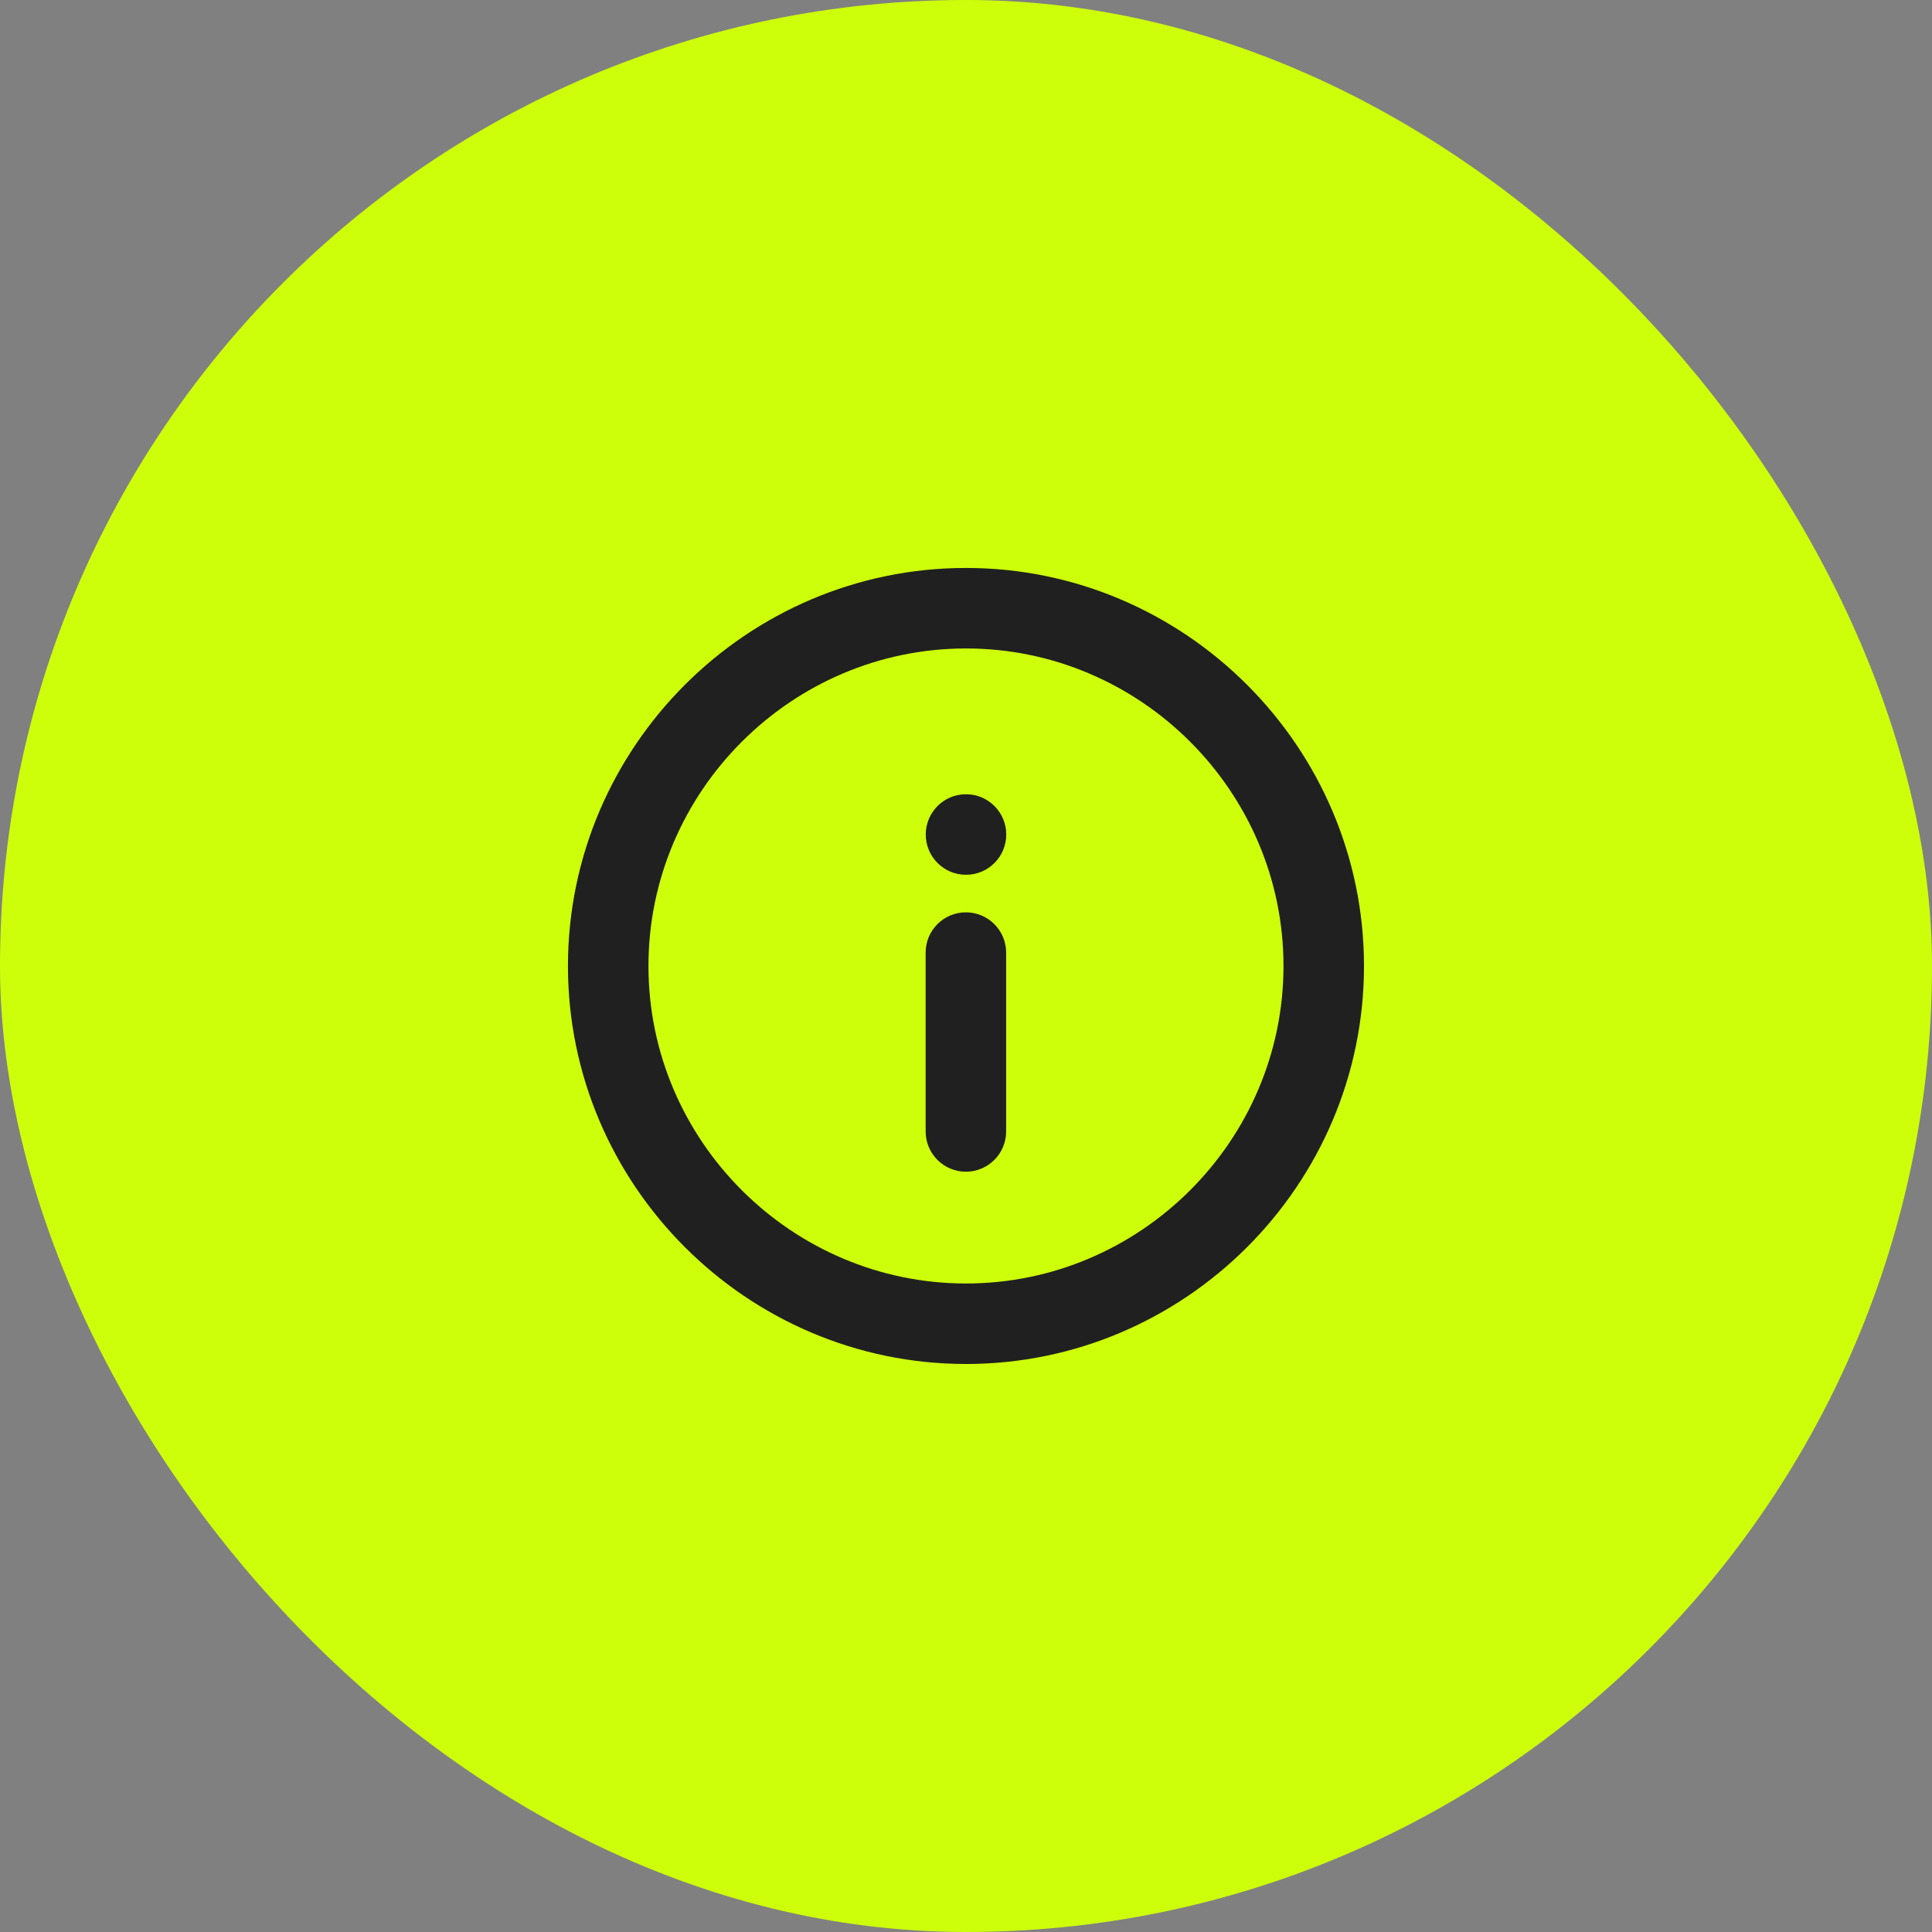
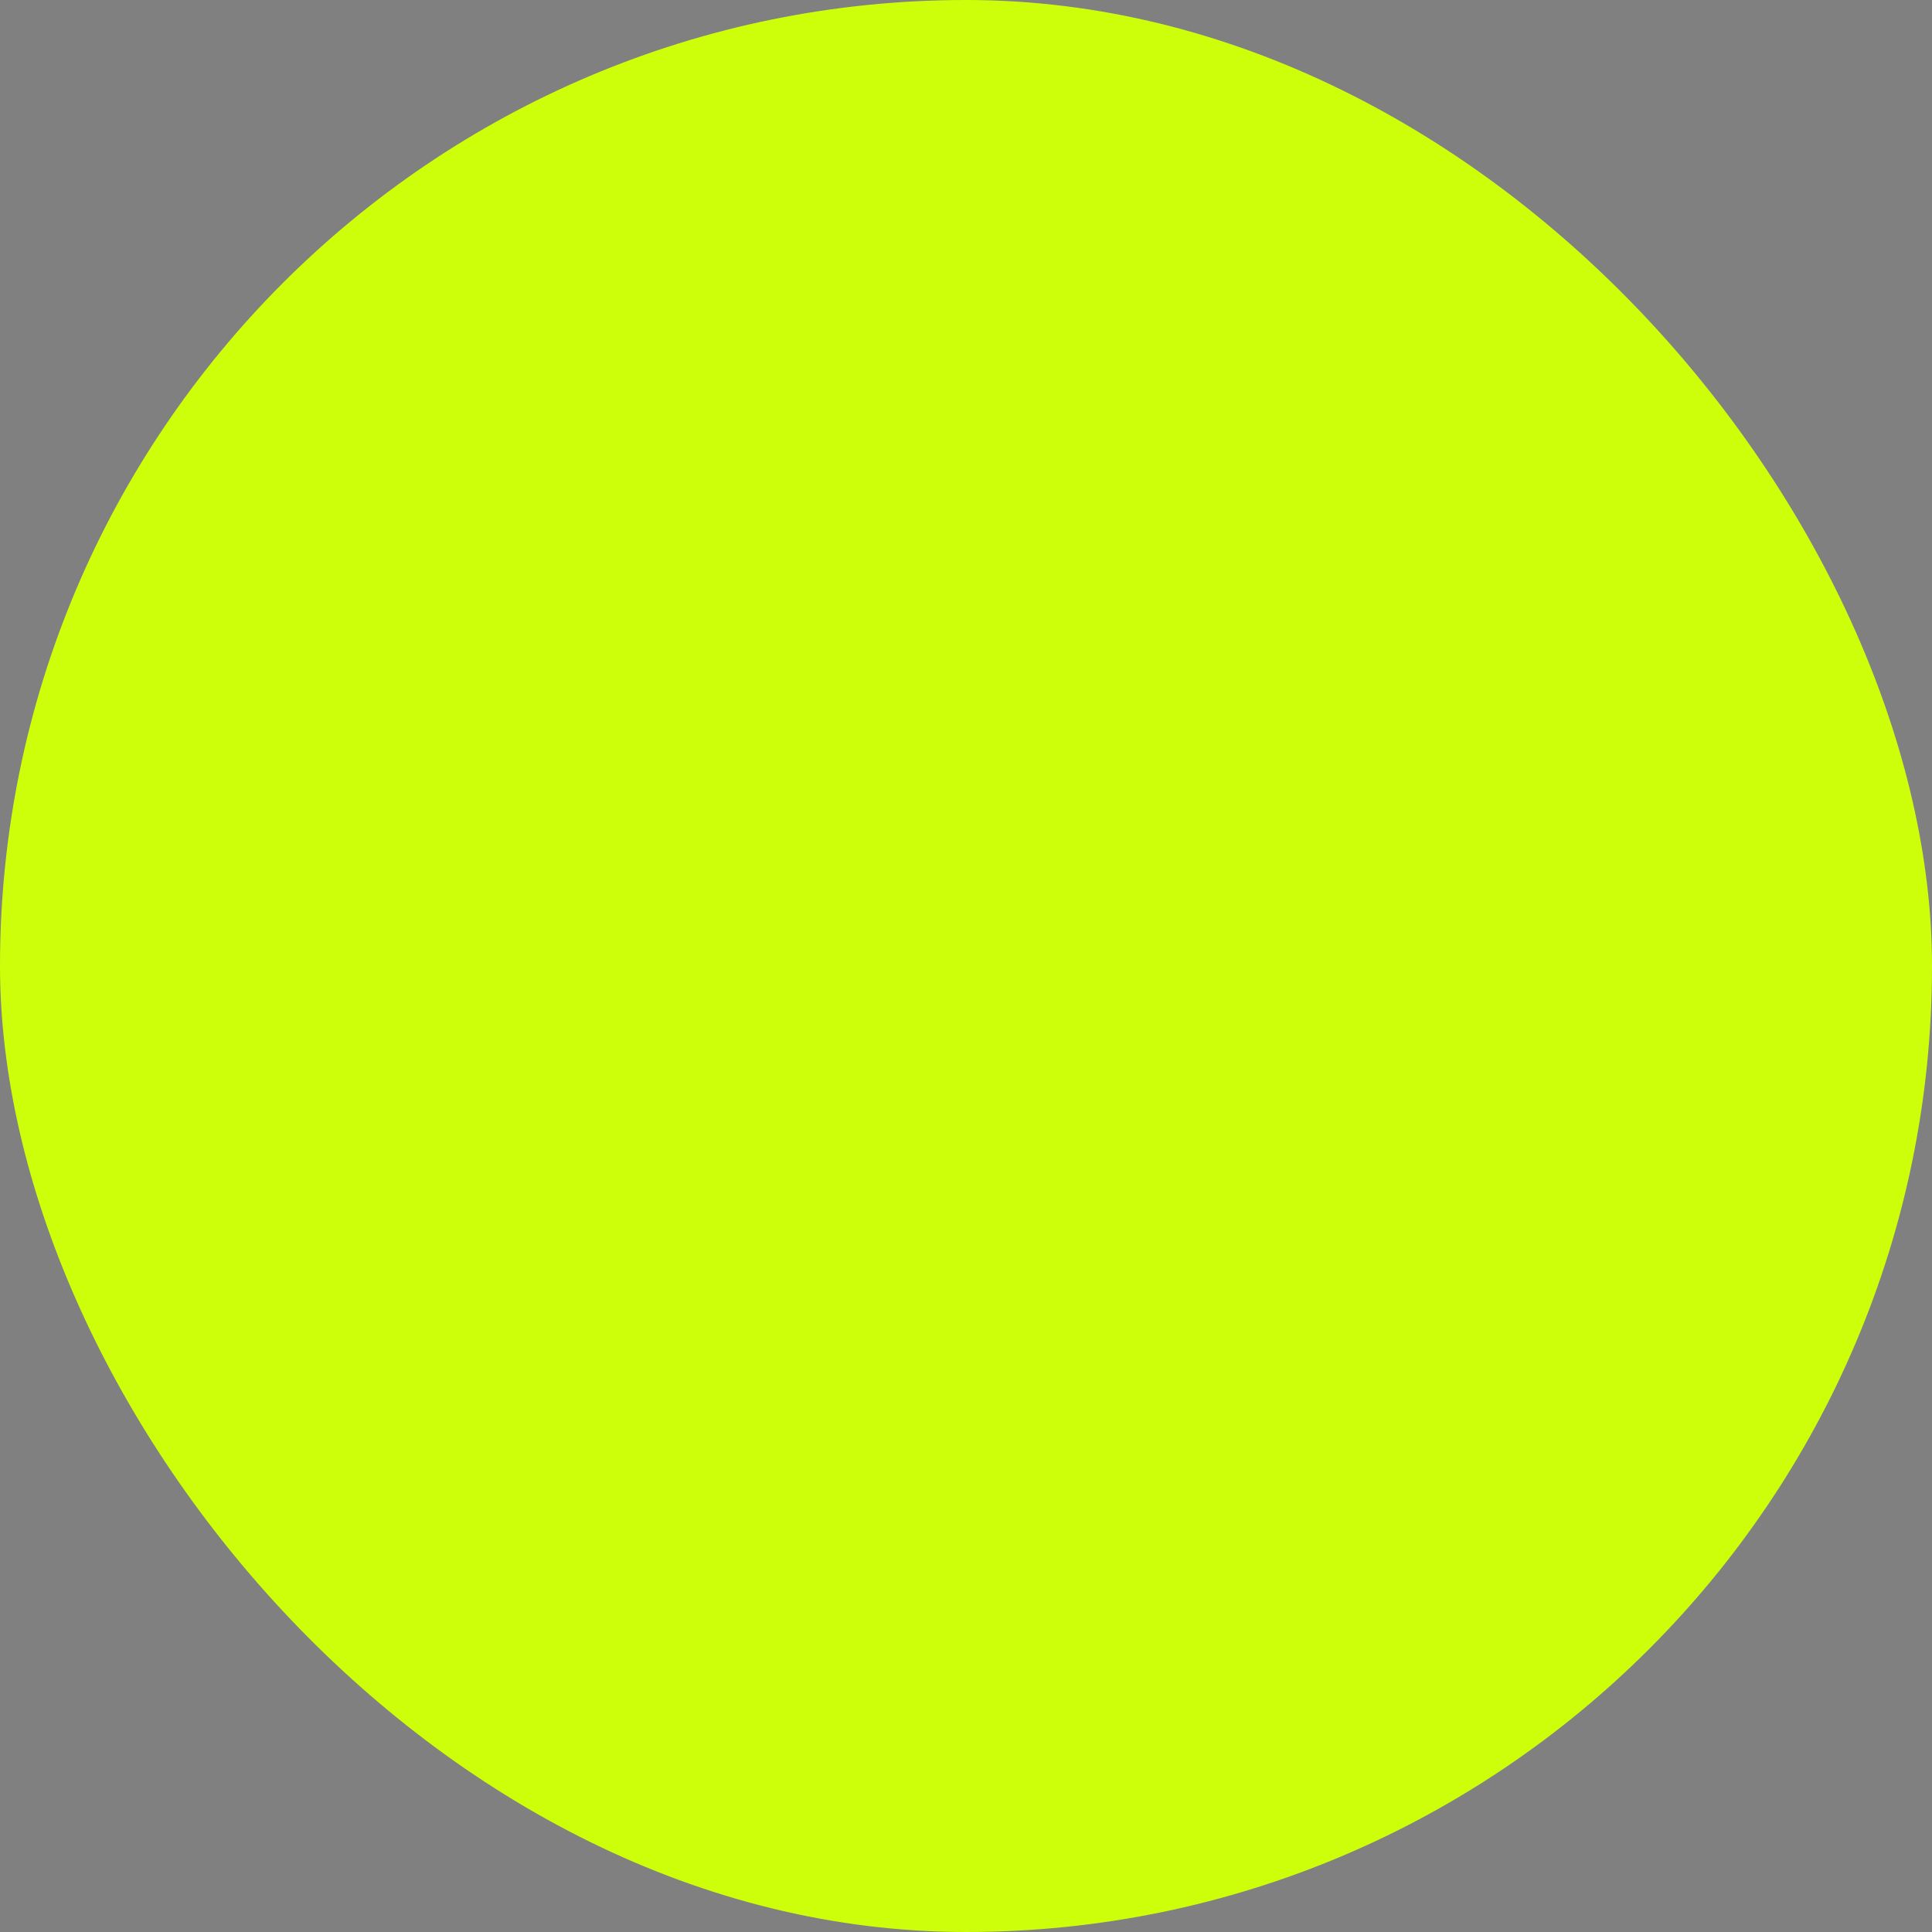
<svg xmlns="http://www.w3.org/2000/svg" width="36" height="36" viewBox="0 0 36 36" fill="none">
  <rect x="0" y="0" width="36" height="36" fill="#808080" stroke="none" />
  <rect width="36" height="36" rx="18" fill="#CEFF0A" />
-   <path d="M18 10.583C22.081 10.583 25.416 13.919 25.416 18C25.416 22.081 22.081 25.416 18 25.416C13.919 25.416 10.583 22.081 10.583 18C10.583 13.919 13.919 10.583 18 10.583ZM18 12.083C14.748 12.083 12.083 14.748 12.083 18C12.083 21.252 14.748 23.916 18 23.916C21.252 23.916 23.916 21.252 23.916 18C23.916 14.748 21.252 12.083 18 12.083ZM17.998 17C18.412 17 18.748 17.336 18.748 17.75V21.083C18.748 21.497 18.412 21.833 17.998 21.833C17.584 21.833 17.248 21.497 17.248 21.083V17.75C17.248 17.336 17.584 17 17.998 17ZM18.002 14.8C18.415 14.8 18.75 15.136 18.75 15.55C18.75 15.964 18.415 16.3 18.002 16.3H17.998C17.585 16.3 17.25 15.964 17.25 15.55C17.25 15.136 17.585 14.8 17.998 14.8H18.002Z" fill="#202020" />
</svg>